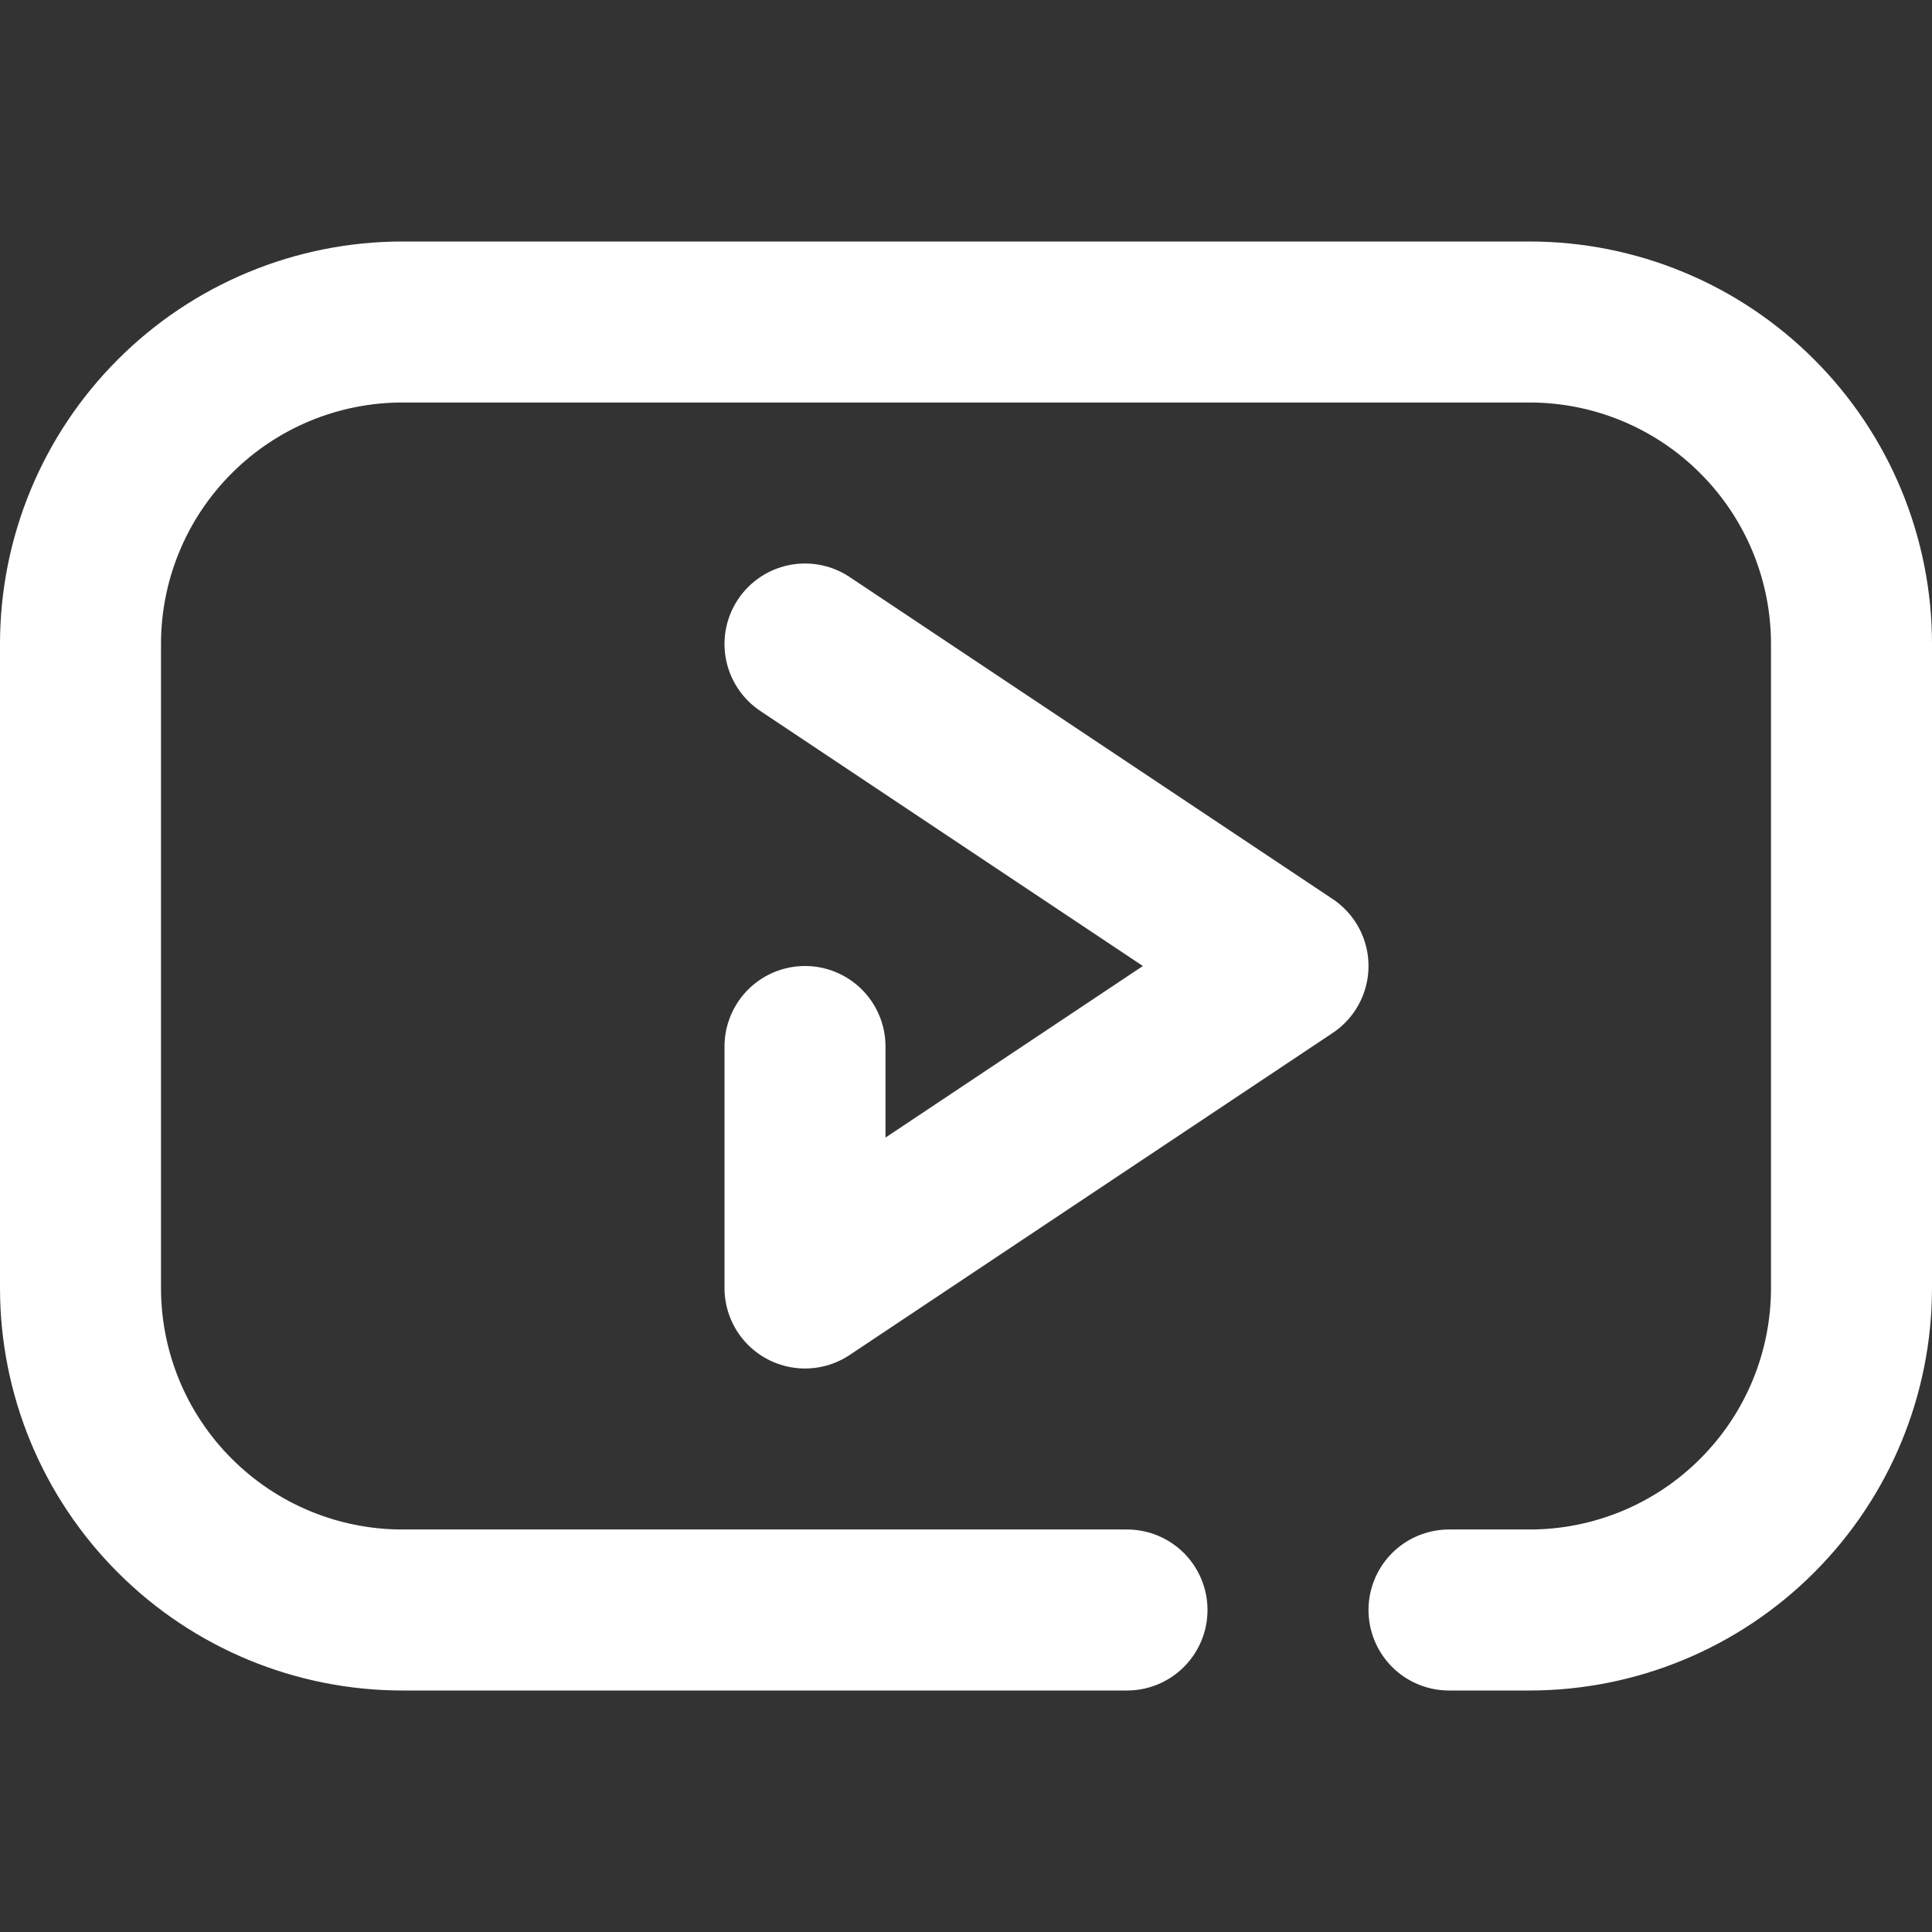
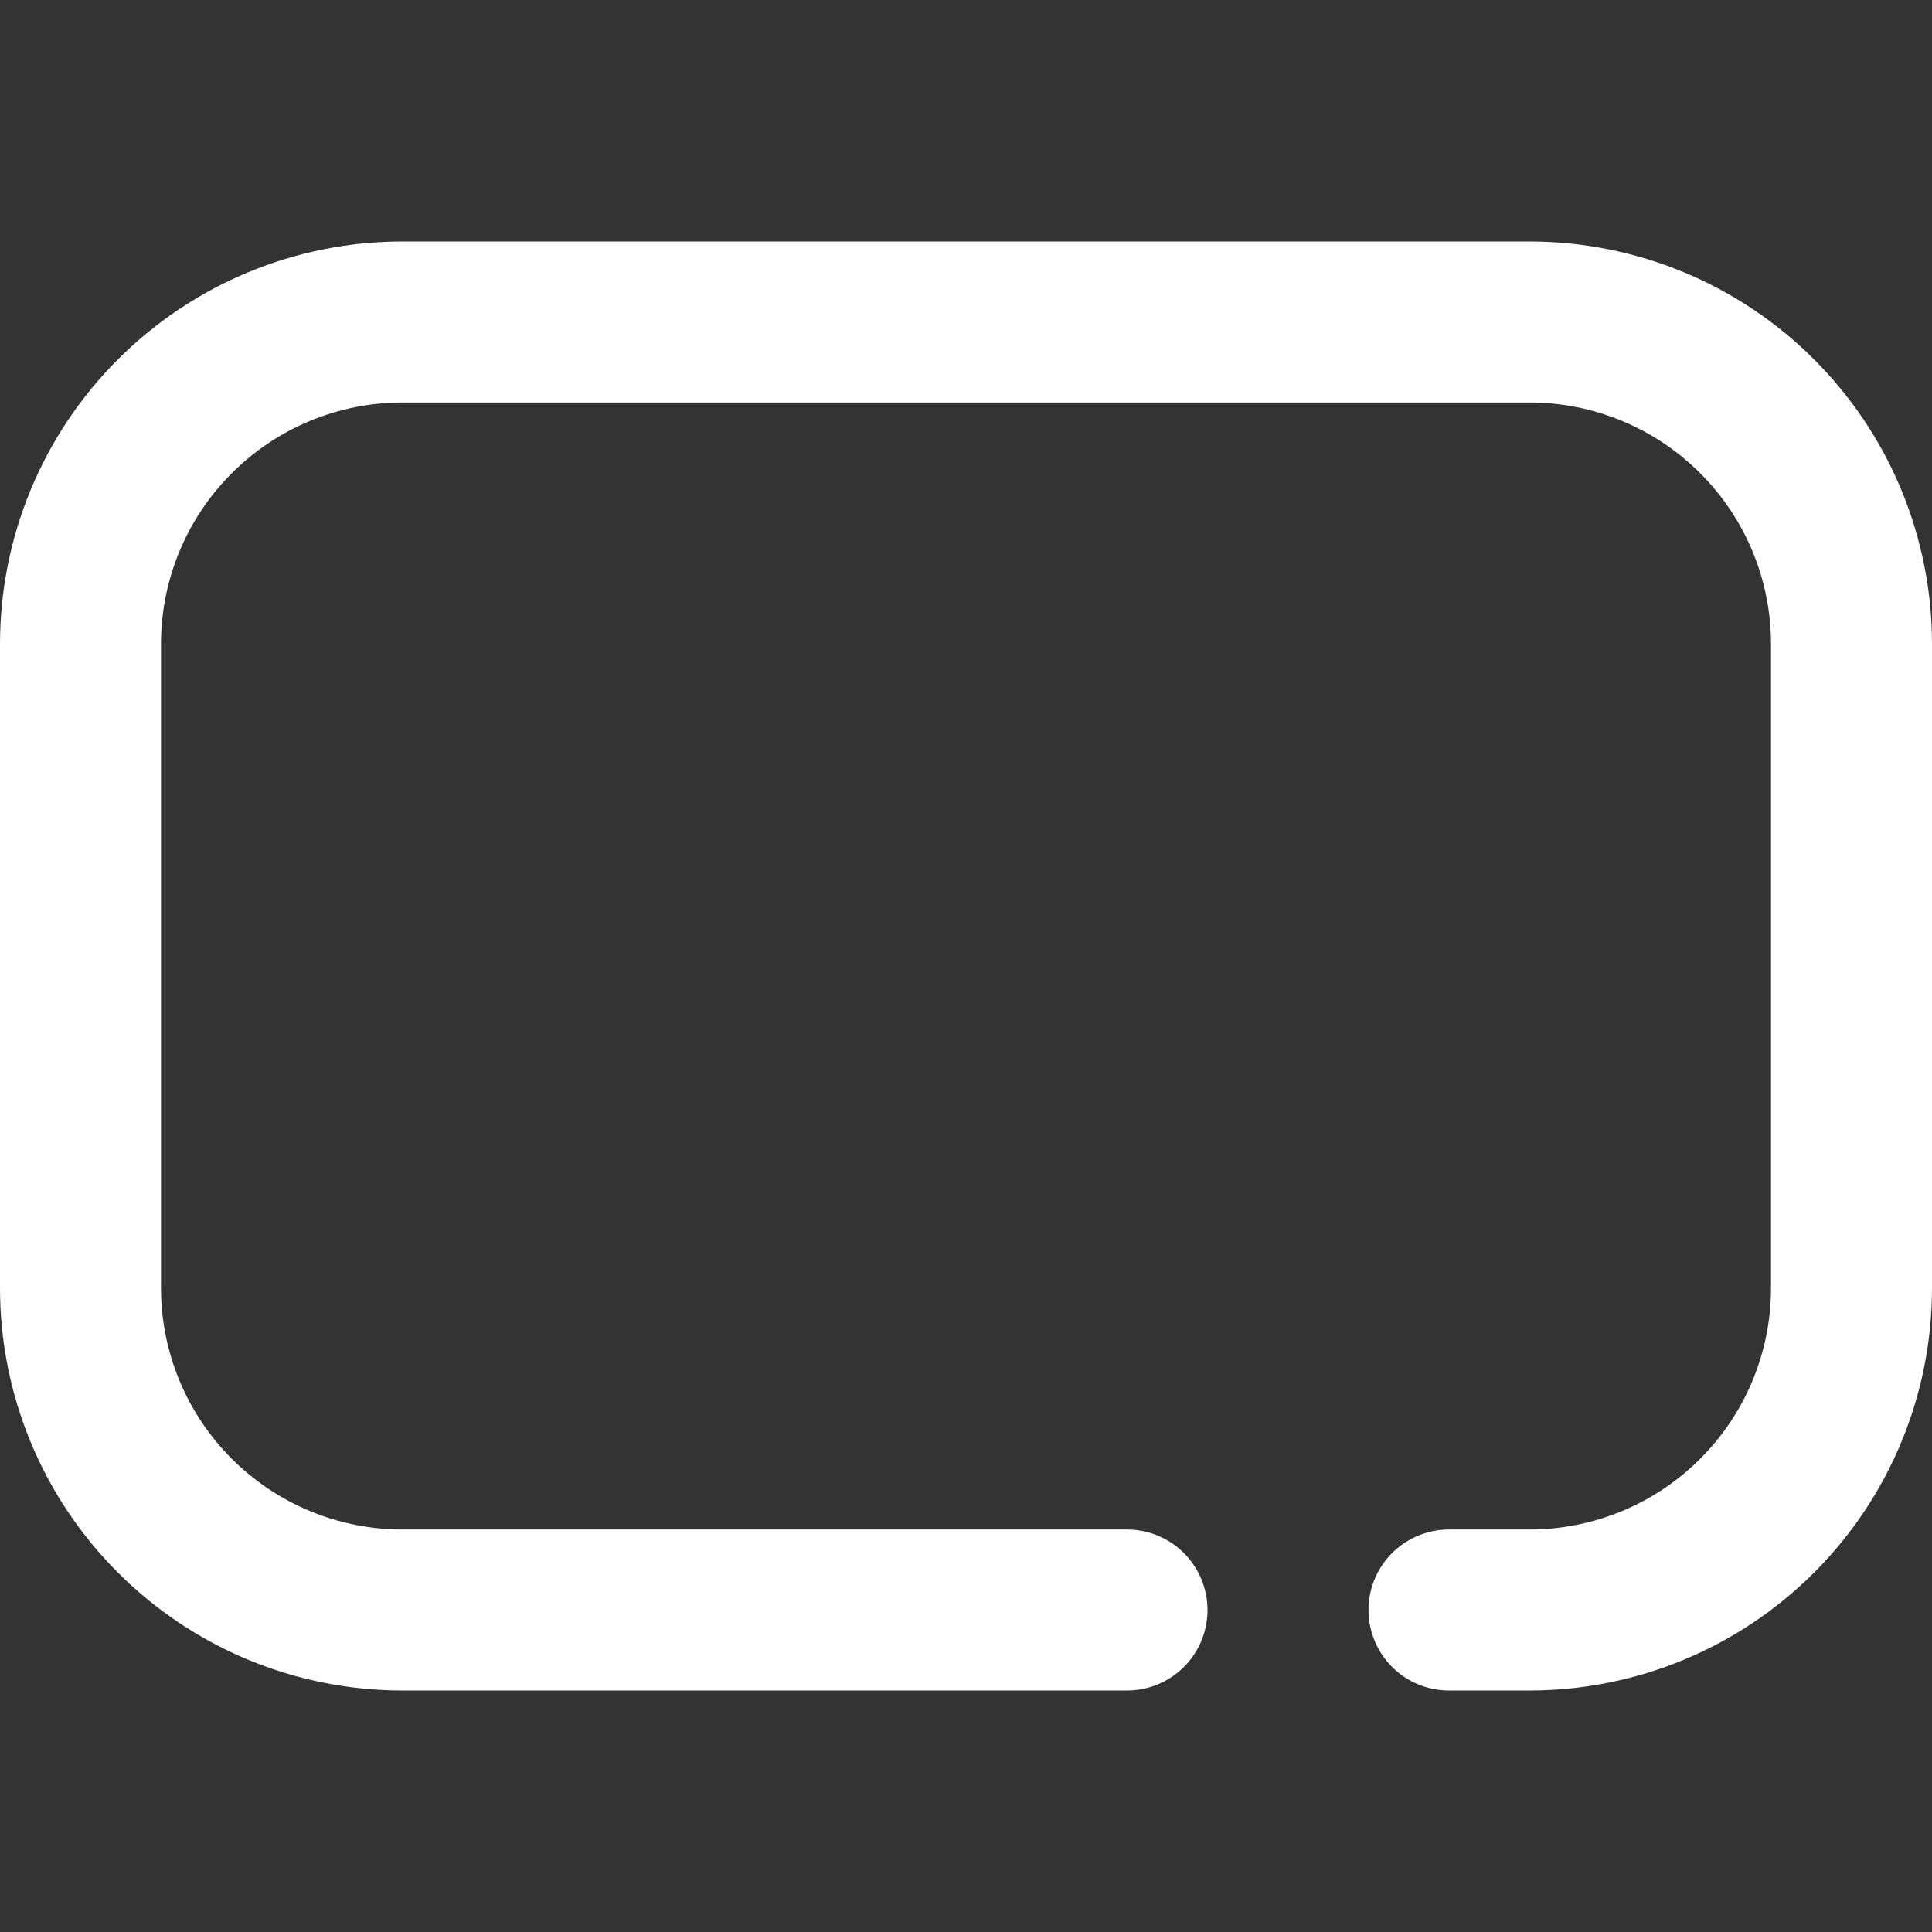
<svg xmlns="http://www.w3.org/2000/svg" width="24" height="24" viewBox="0 0 24 24" fill="none">
  <rect x="0" y="0" width="24" height="24" fill="#333333" stroke="none" />
  <path d="M14 20H5C3.939 20 2.922 19.579 2.172 18.828C1.421 18.078 1 17.061 1 16V8C1 6.939 1.421 5.922 2.172 5.172C2.922 4.421 3.939 4 5 4H19C20.061 4 21.078 4.421 21.828 5.172C22.579 5.922 23 6.939 23 8V16C23 17.061 22.579 18.078 21.828 18.828C21.078 19.579 20.061 20 19 20H18" stroke="white" stroke-width="2" stroke-linecap="round" stroke-linejoin="round" />
-   <path d="M10 13V16L16 12L10 8" stroke="white" stroke-width="2" stroke-linecap="round" stroke-linejoin="round" />
</svg>